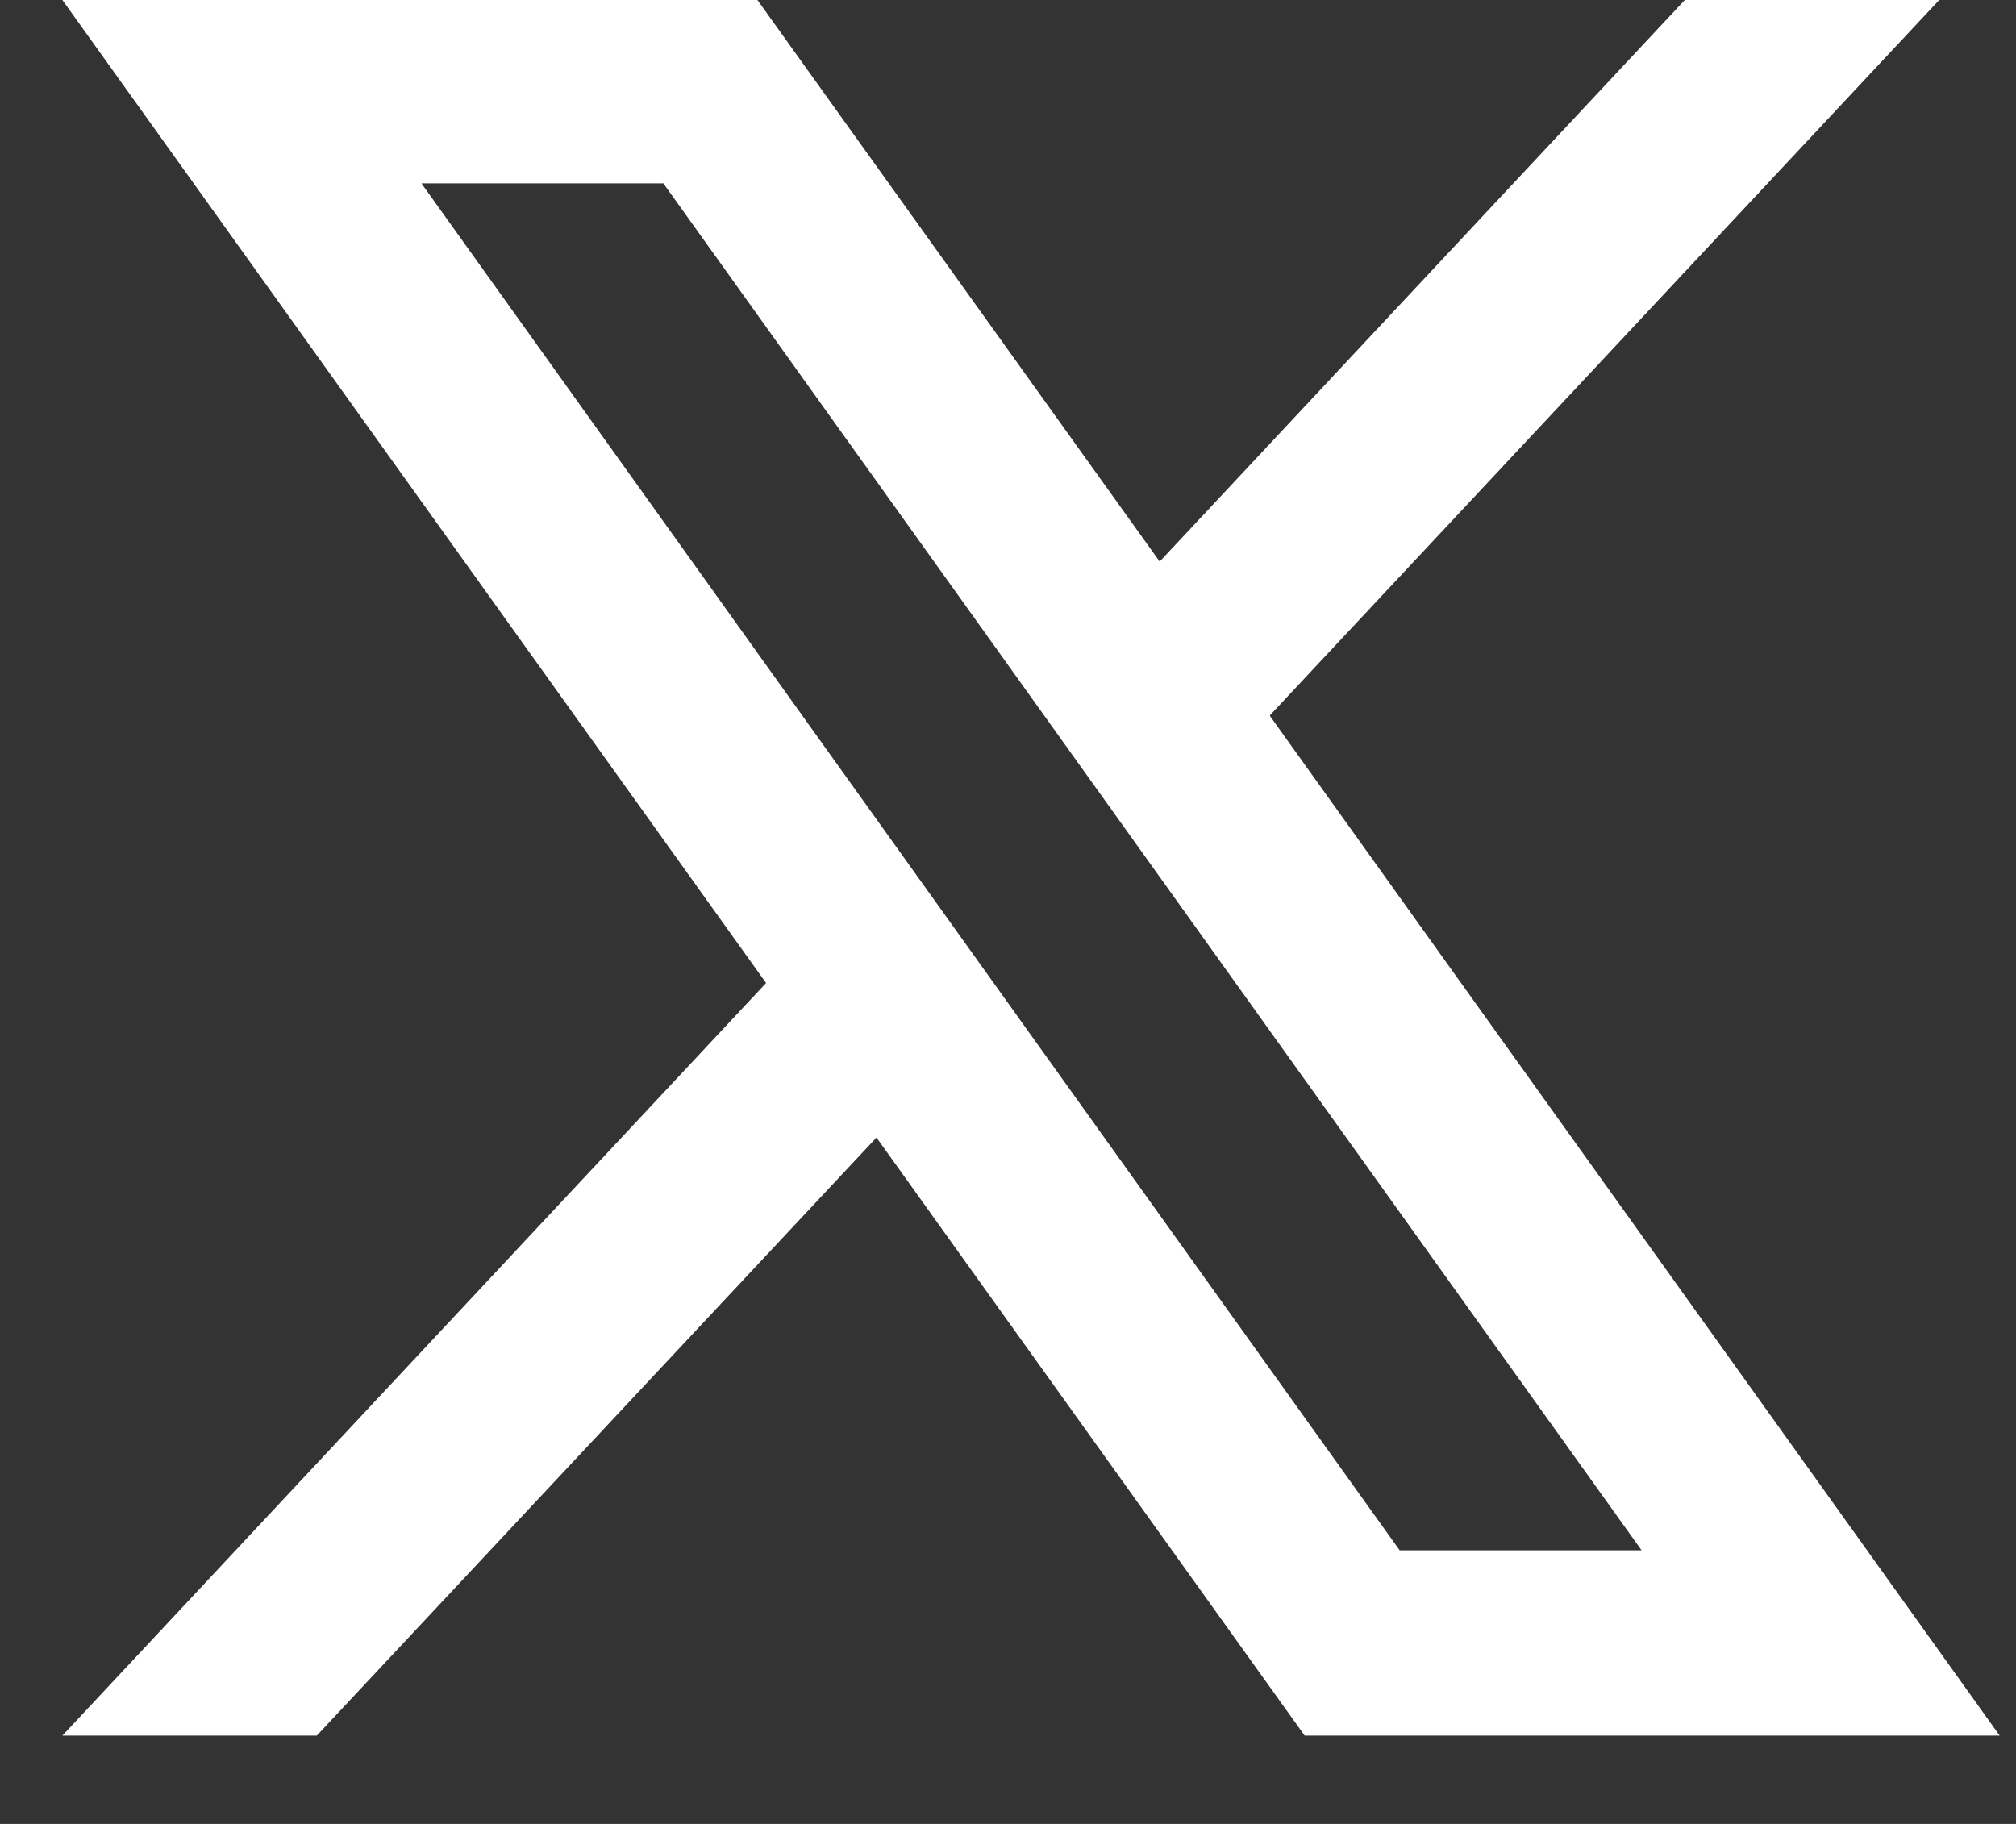
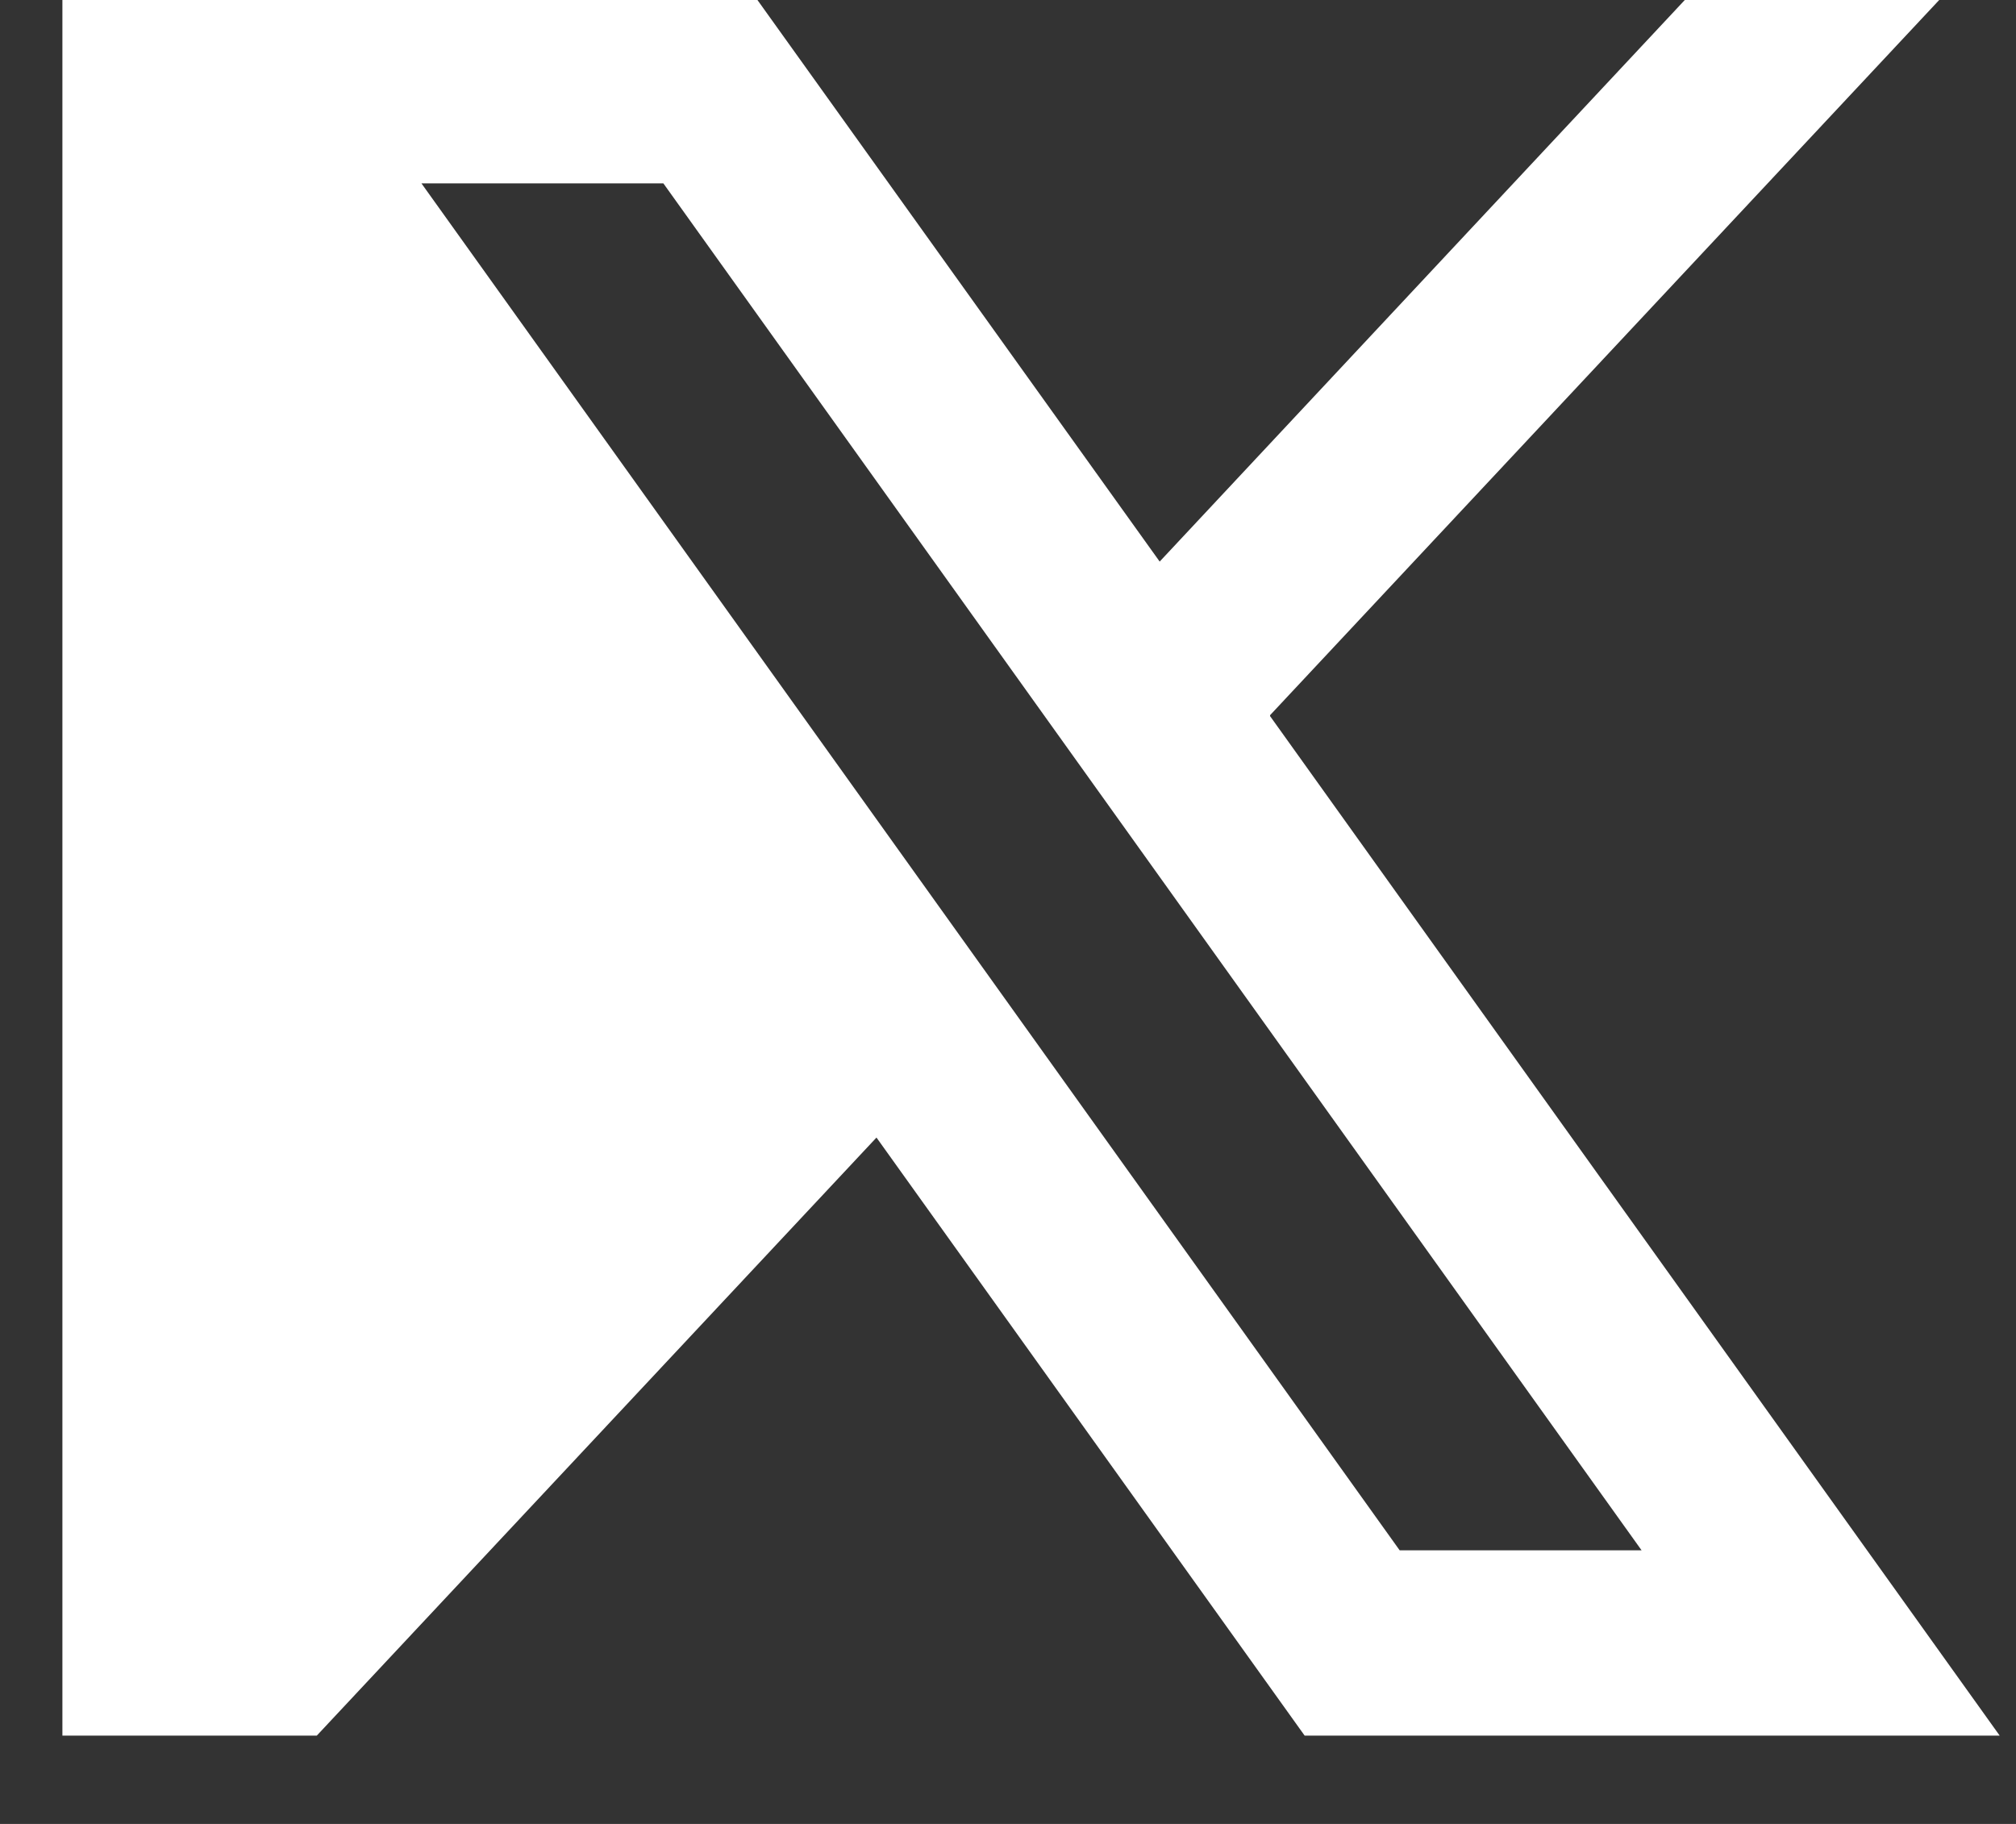
<svg xmlns="http://www.w3.org/2000/svg" width="21" height="19" viewBox="0 0 21 19" fill="none">
  <rect x="0" y="0" width="21" height="19" fill="#333333" stroke="none" />
-   <path d="M13.23 7.45L20.2 0H17.55L12.08 5.85L7.89 0H0.65L7.98 10.24L0.65 18.08H3.3L9.13 11.85L13.59 18.08H20.83L13.23 7.46V7.45ZM4.39 1.91H6.91L17.1 16.15H14.58L4.39 1.91Z" fill="white" />
+   <path d="M13.23 7.45L20.2 0H17.55L12.08 5.85L7.89 0H0.65L0.65 18.08H3.3L9.13 11.85L13.59 18.08H20.83L13.23 7.46V7.45ZM4.39 1.91H6.91L17.1 16.15H14.58L4.39 1.91Z" fill="white" />
</svg>